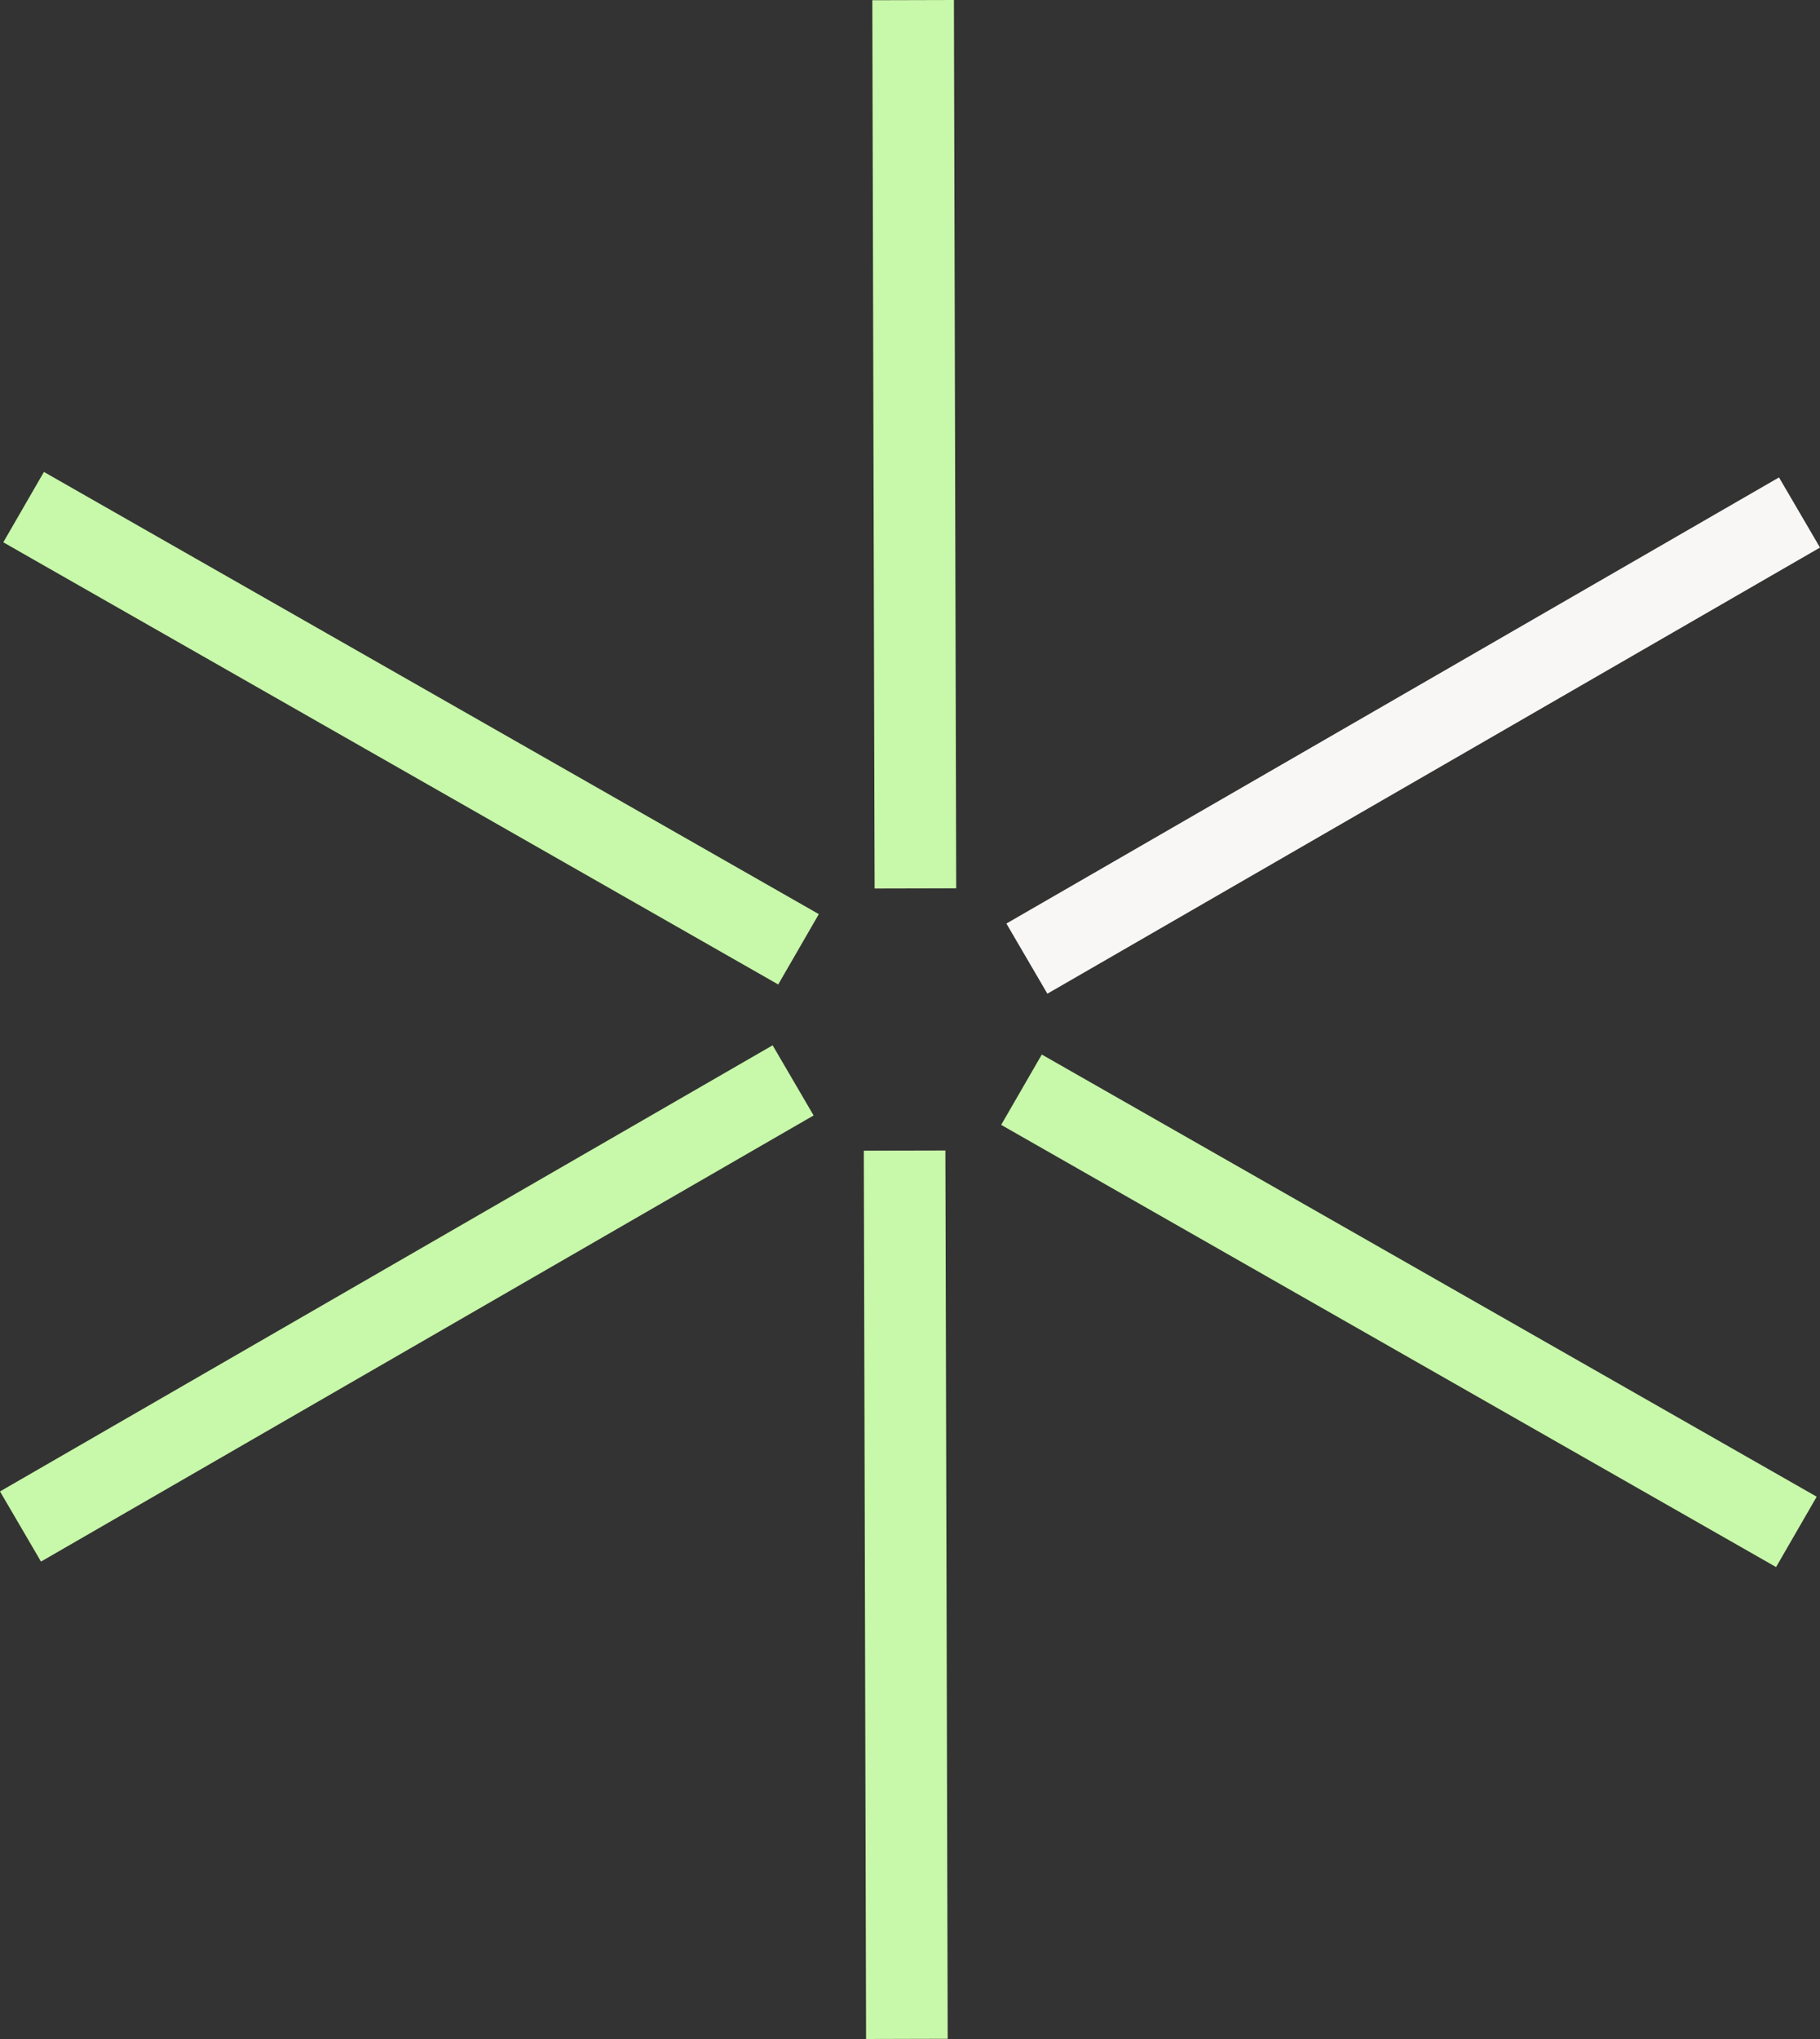
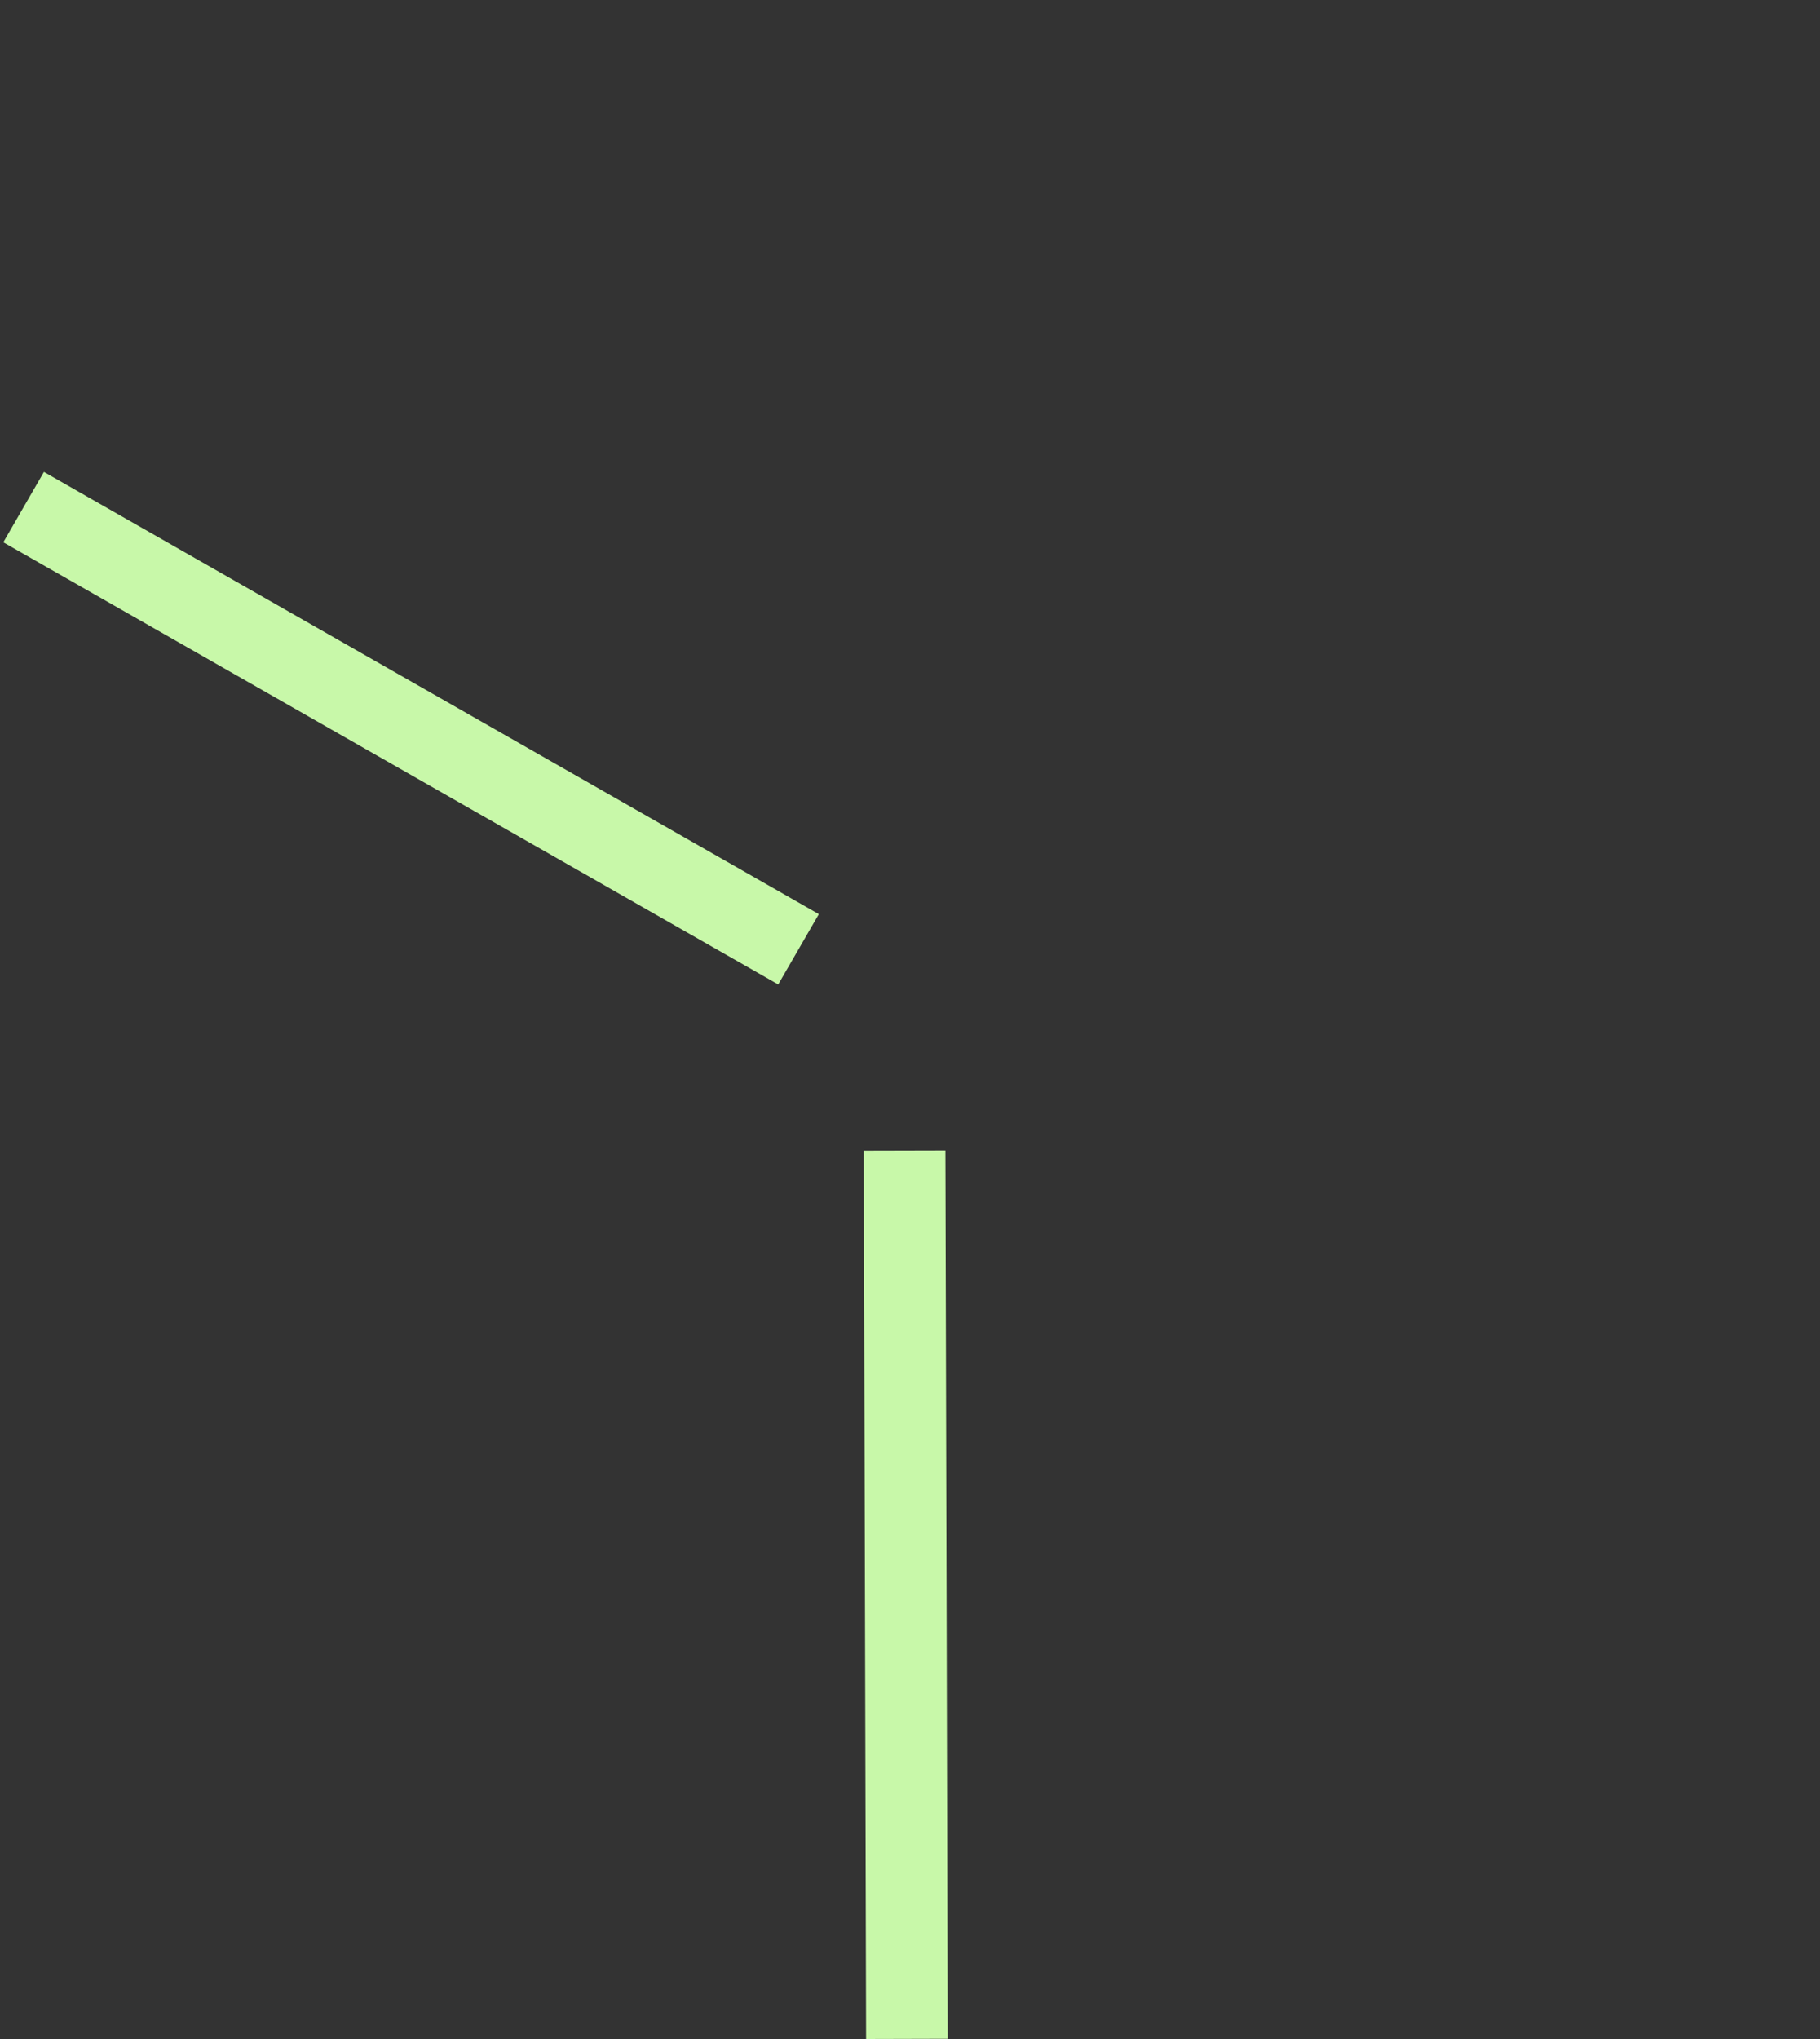
<svg xmlns="http://www.w3.org/2000/svg" width="75px" height="84px" viewBox="0 0 75 84">
  <rect x="0" y="0" width="75" height="84" fill="#333333" stroke="none" />
  <title>marketing copy</title>
  <g id="Landing" stroke="none" stroke-width="1" fill="none" fill-rule="evenodd">
    <g id="Landingpage" transform="translate(-273, -230)" fill-rule="nonzero">
      <g id="marketing-copy" transform="translate(273, 230)">
-         <polygon id="Stroke-5" fill="#C8F8A9" points="31.839 43.063 33.528 45.953 32.074 46.792 3.143 63.493 1.689 64.332 0 61.442 1.454 60.603 30.385 43.902" />
-         <polygon id="Stroke-5-Copy" fill="#F9F7F5" points="73.311 19.668 75 22.558 73.546 23.397 44.615 40.098 43.161 40.937 41.472 38.047 42.926 37.208 71.857 20.507" />
        <polygon id="Stroke-5-Copy-3" fill="#C8F8A9" points="1.81 19.442 3.268 20.274 32.285 36.827 33.743 37.659 32.069 40.557 30.611 39.725 1.594 23.173 0.136 22.341" />
-         <polygon id="Stroke-5-Copy-2" fill="#C8F8A9" points="42.931 43.443 44.389 44.275 73.406 60.827 74.864 61.659 73.19 64.558 71.732 63.726 42.715 47.173 41.257 46.341" />
-         <polygon id="Stroke-5-Copy-5" fill="#C8F8A9" points="39.31 0 39.314 1.671 39.4 34.924 39.404 36.596 36.042 36.604 36.037 34.933 35.951 1.68 35.947 0.009" />
        <polygon id="Stroke-5-Copy-4" fill="#C8F8A9" points="38.958 47.396 38.963 49.067 39.049 82.32 39.053 83.991 35.69 84 35.686 82.329 35.6 49.076 35.596 47.404" />
      </g>
    </g>
  </g>
</svg>